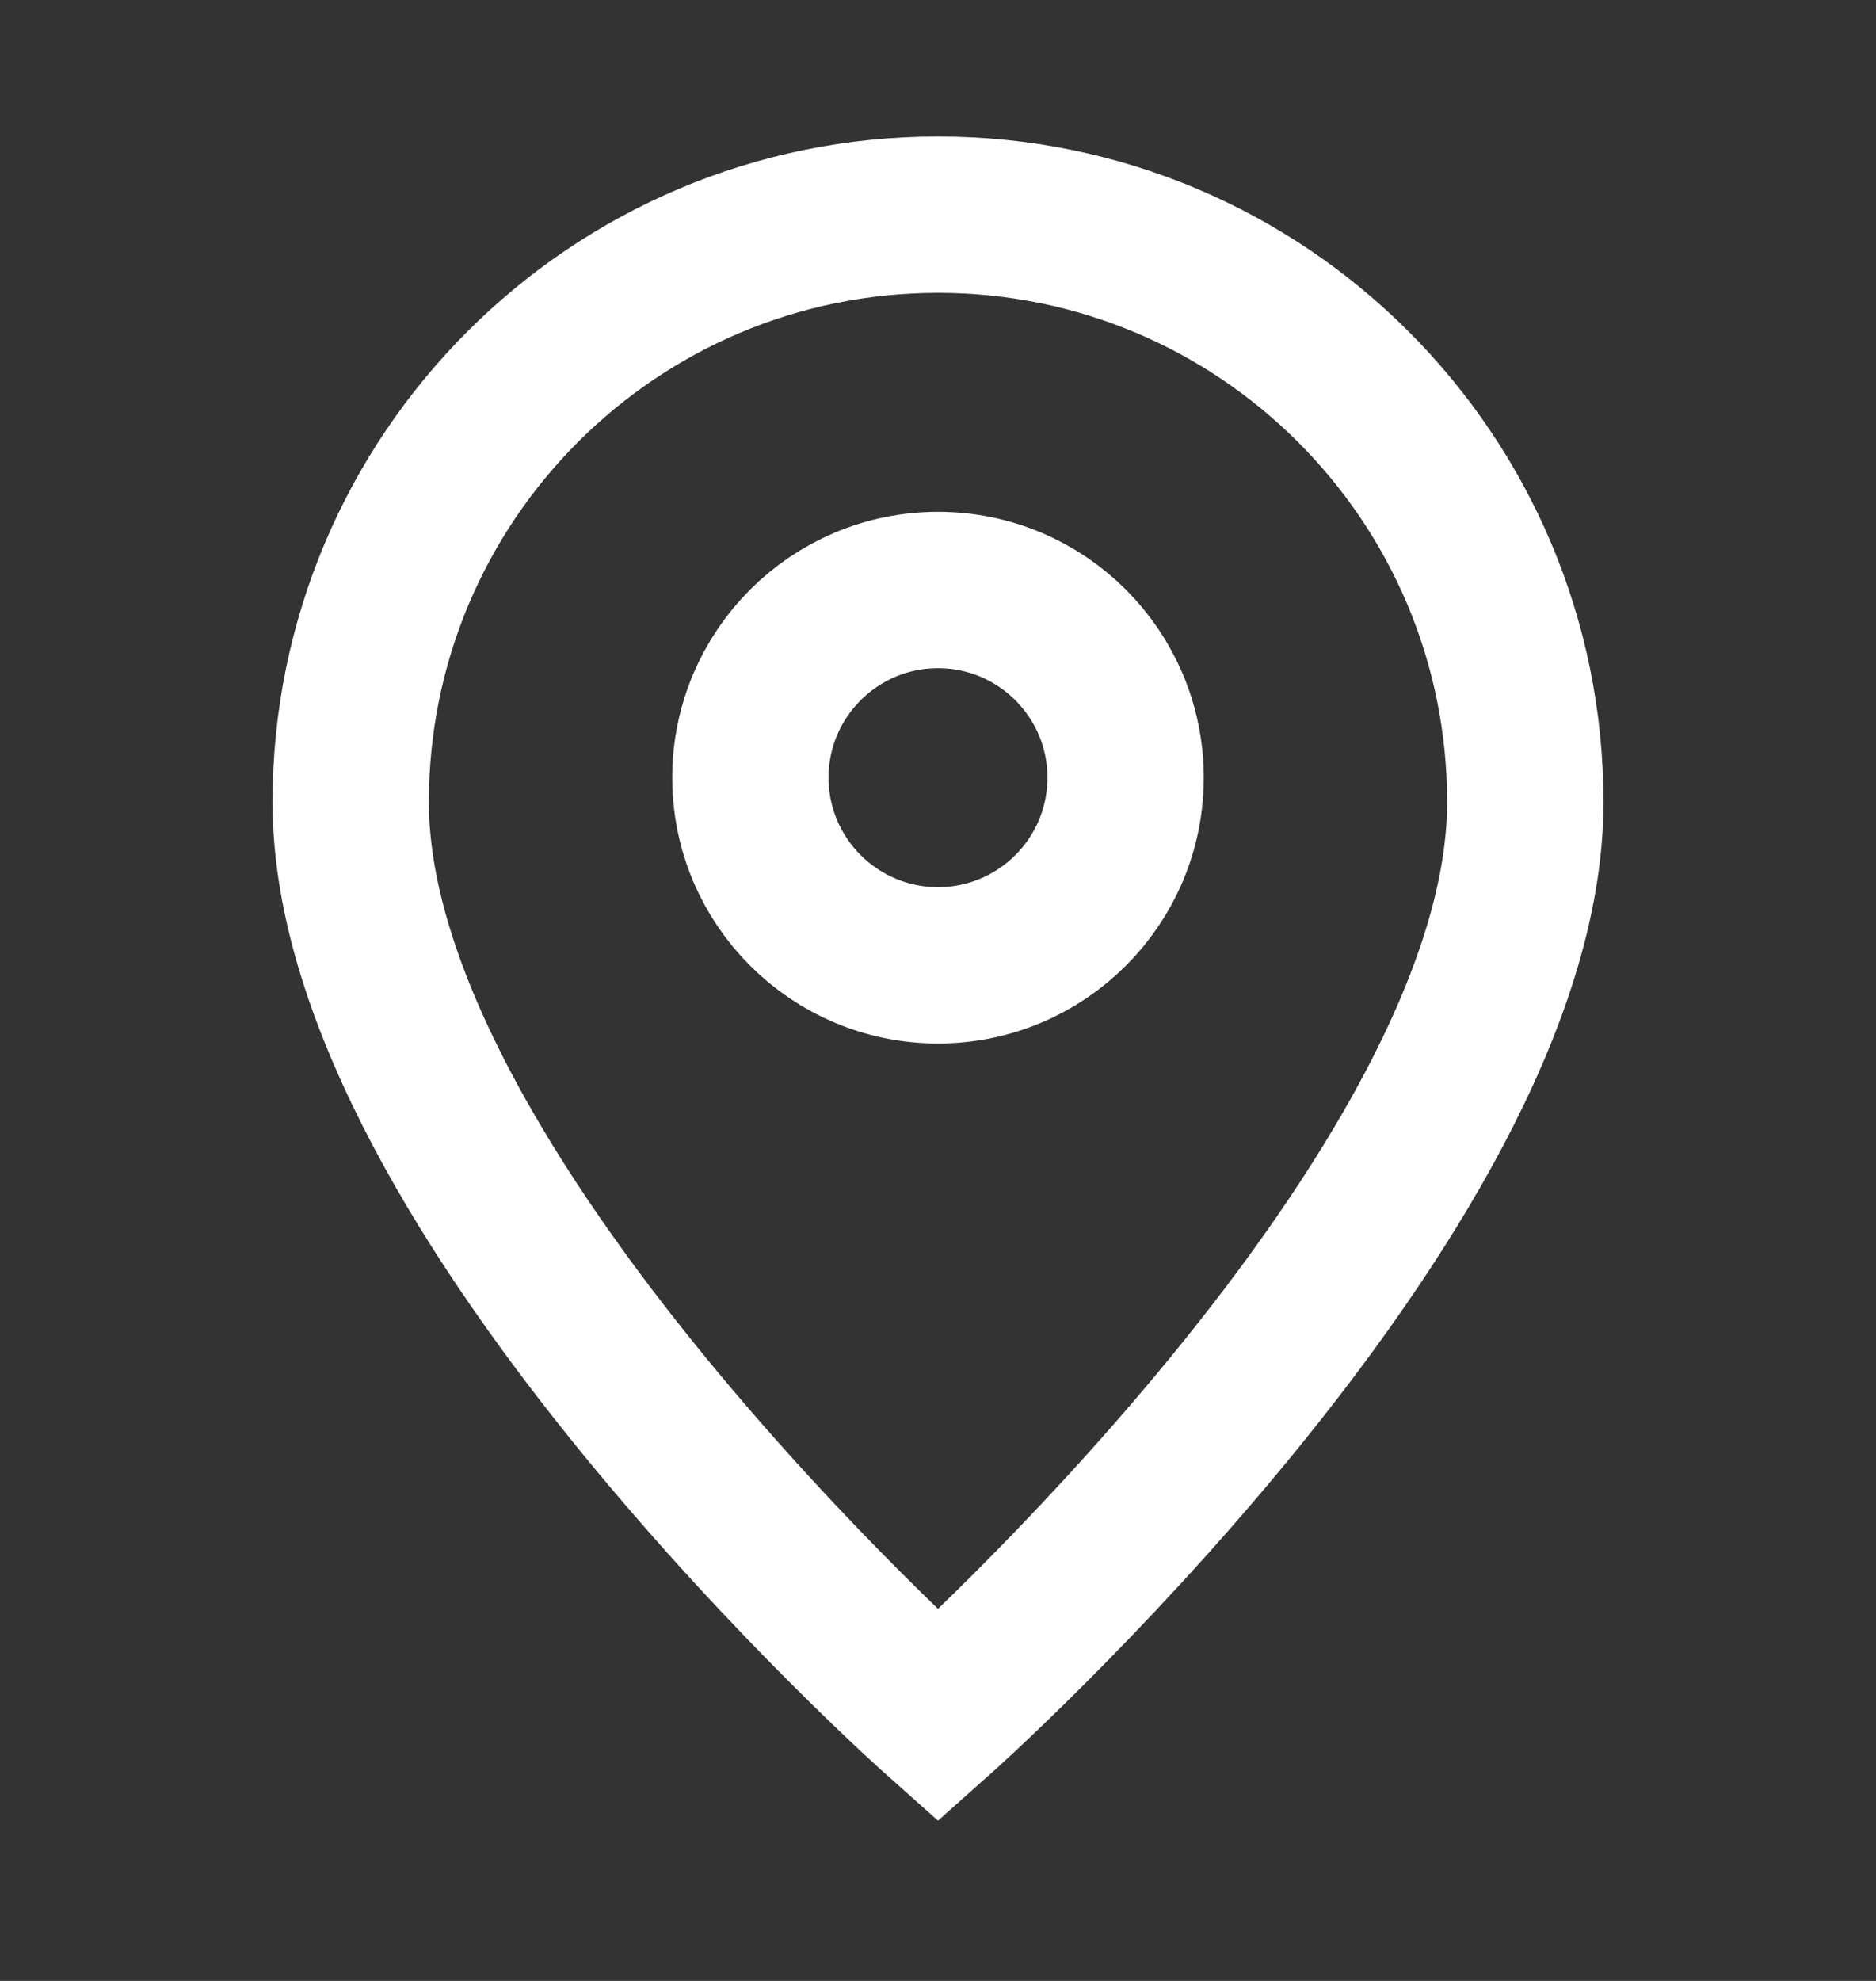
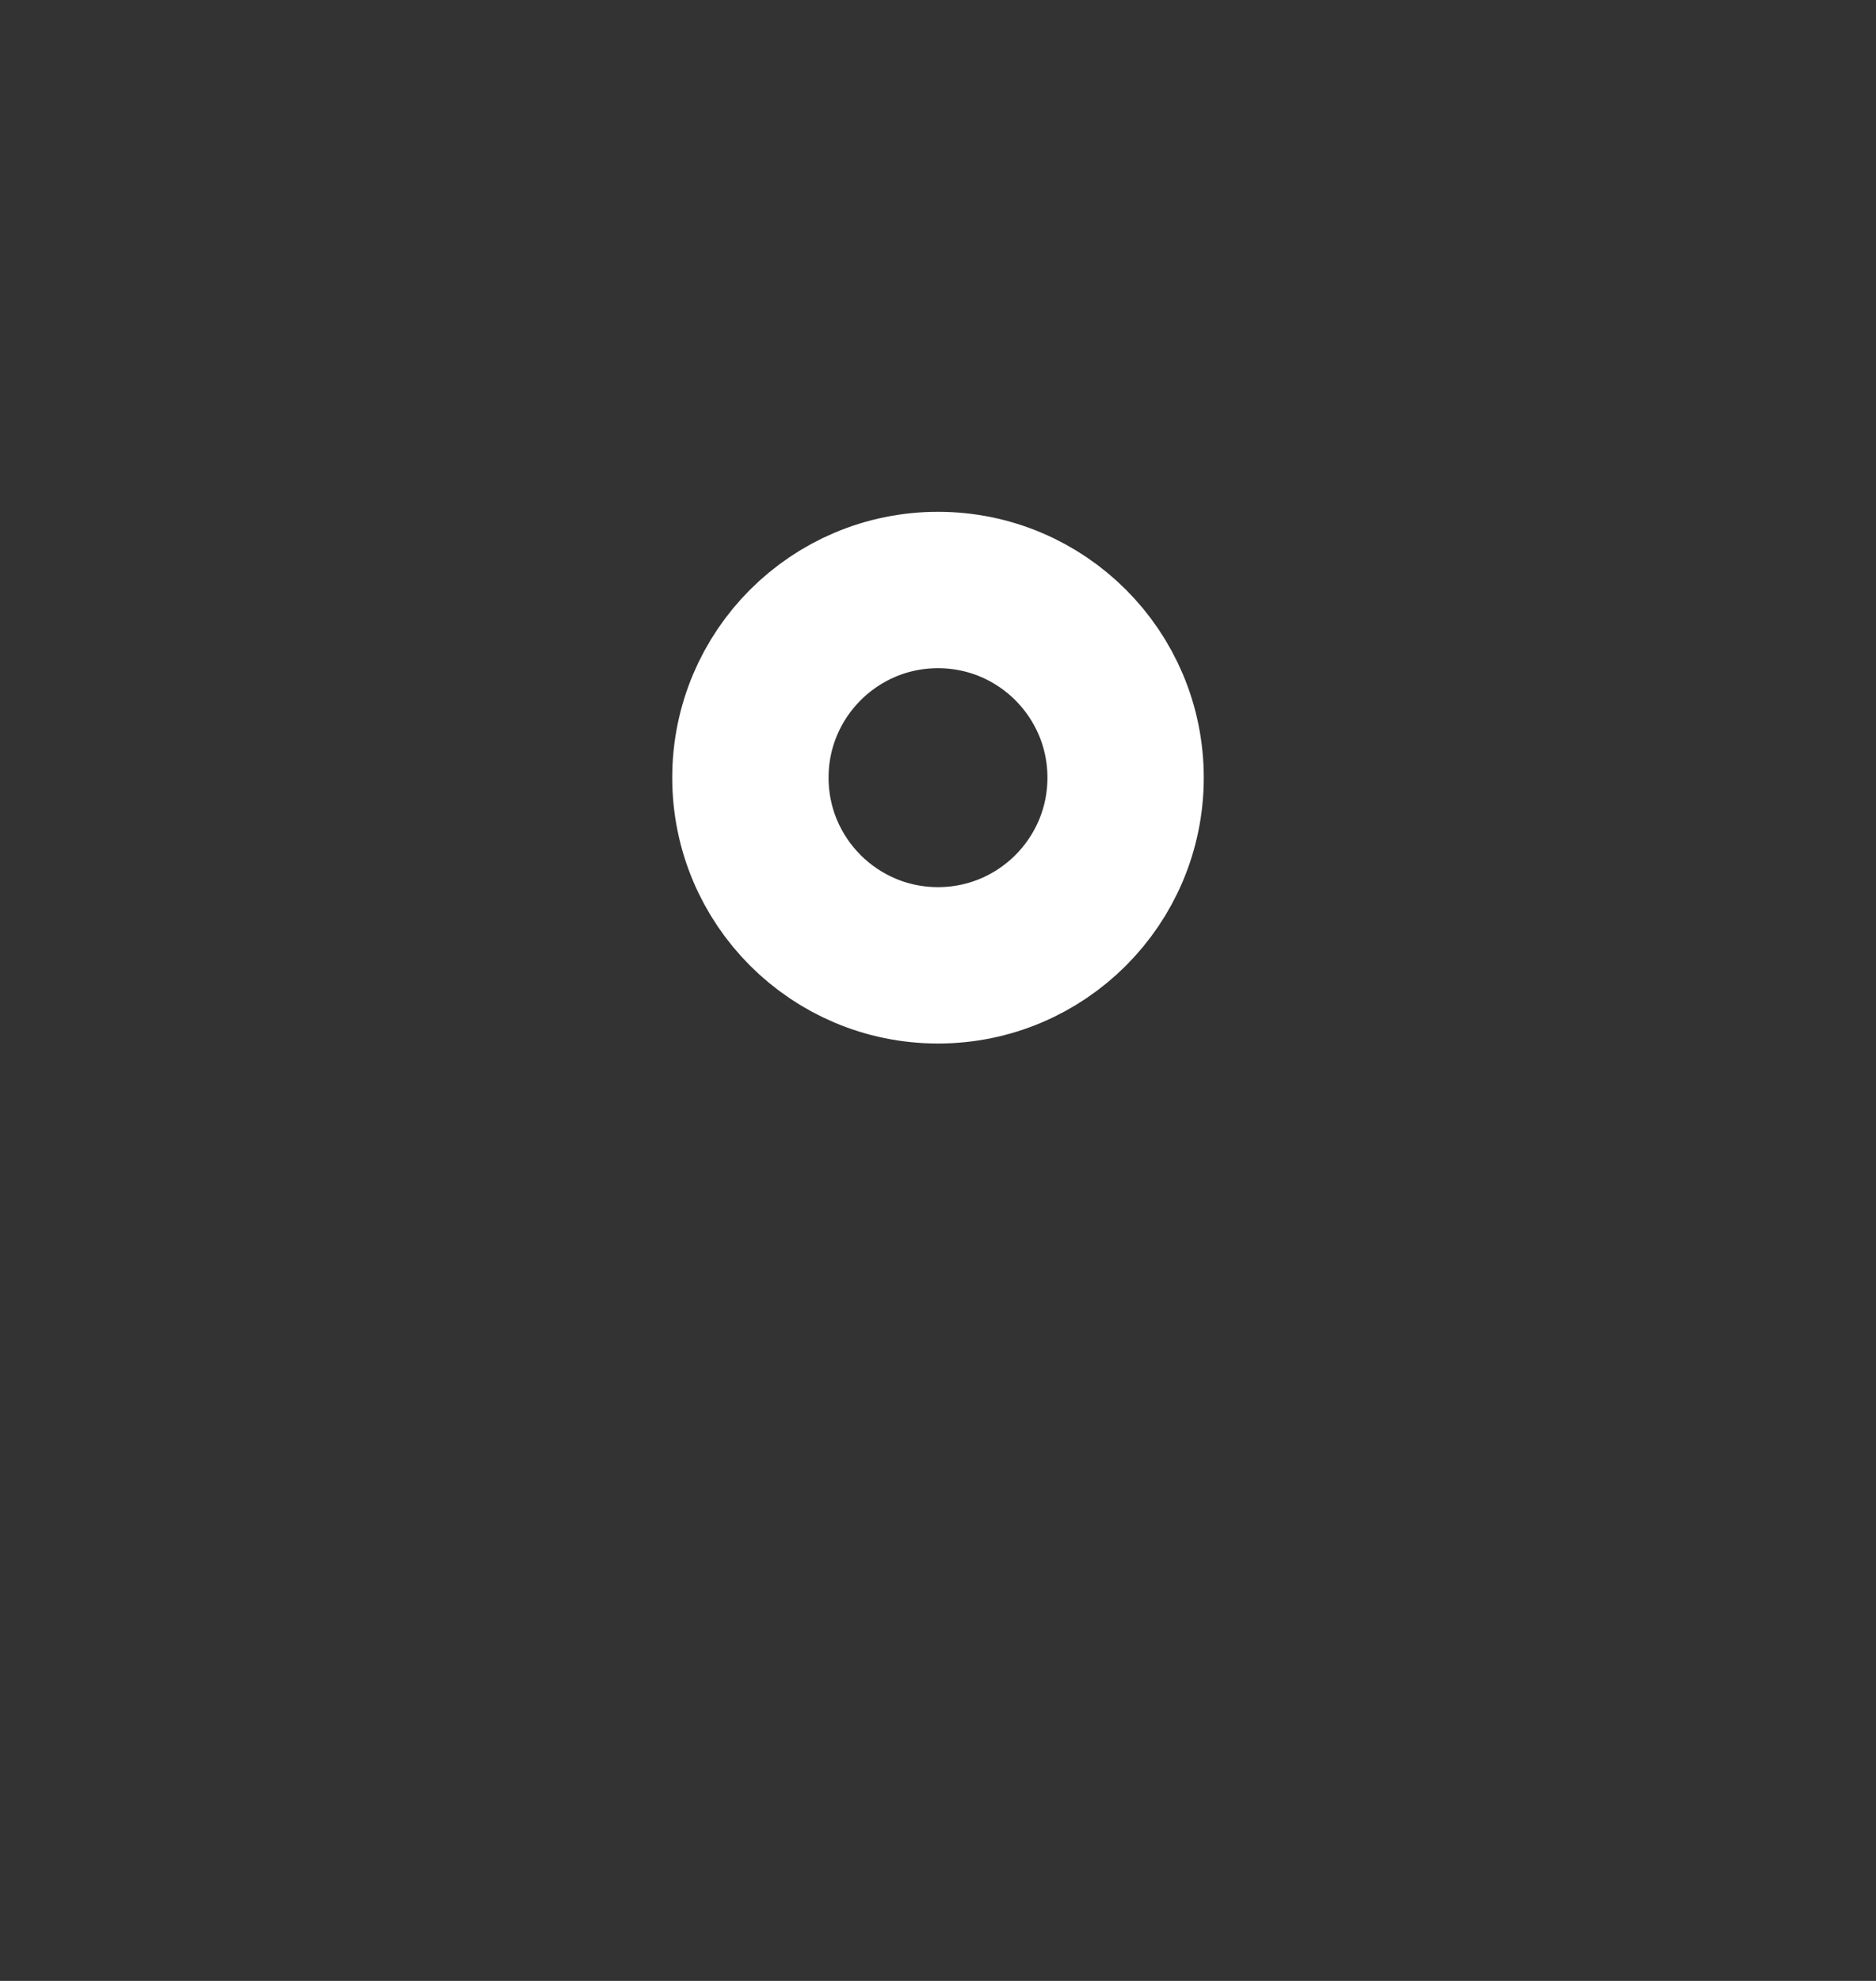
<svg xmlns="http://www.w3.org/2000/svg" width="18" height="19" viewBox="0 0 18 19" fill="none">
  <rect x="0" y="0" width="18" height="19" fill="#333333" stroke="none" />
-   <path d="M9 16.459C9 16.459 14.635 11.45 14.635 7.694C14.635 4.582 12.112 2.059 9 2.059C5.888 2.059 3.365 4.582 3.365 7.694C3.365 11.45 9 16.459 9 16.459Z" stroke="white" stroke-width="1.5" />
  <path d="M10.8 7.459C10.8 8.453 9.994 9.259 9 9.259C8.006 9.259 7.2 8.453 7.2 7.459C7.2 6.465 8.006 5.659 9 5.659C9.994 5.659 10.8 6.465 10.8 7.459Z" stroke="white" stroke-width="1.5" />
</svg>